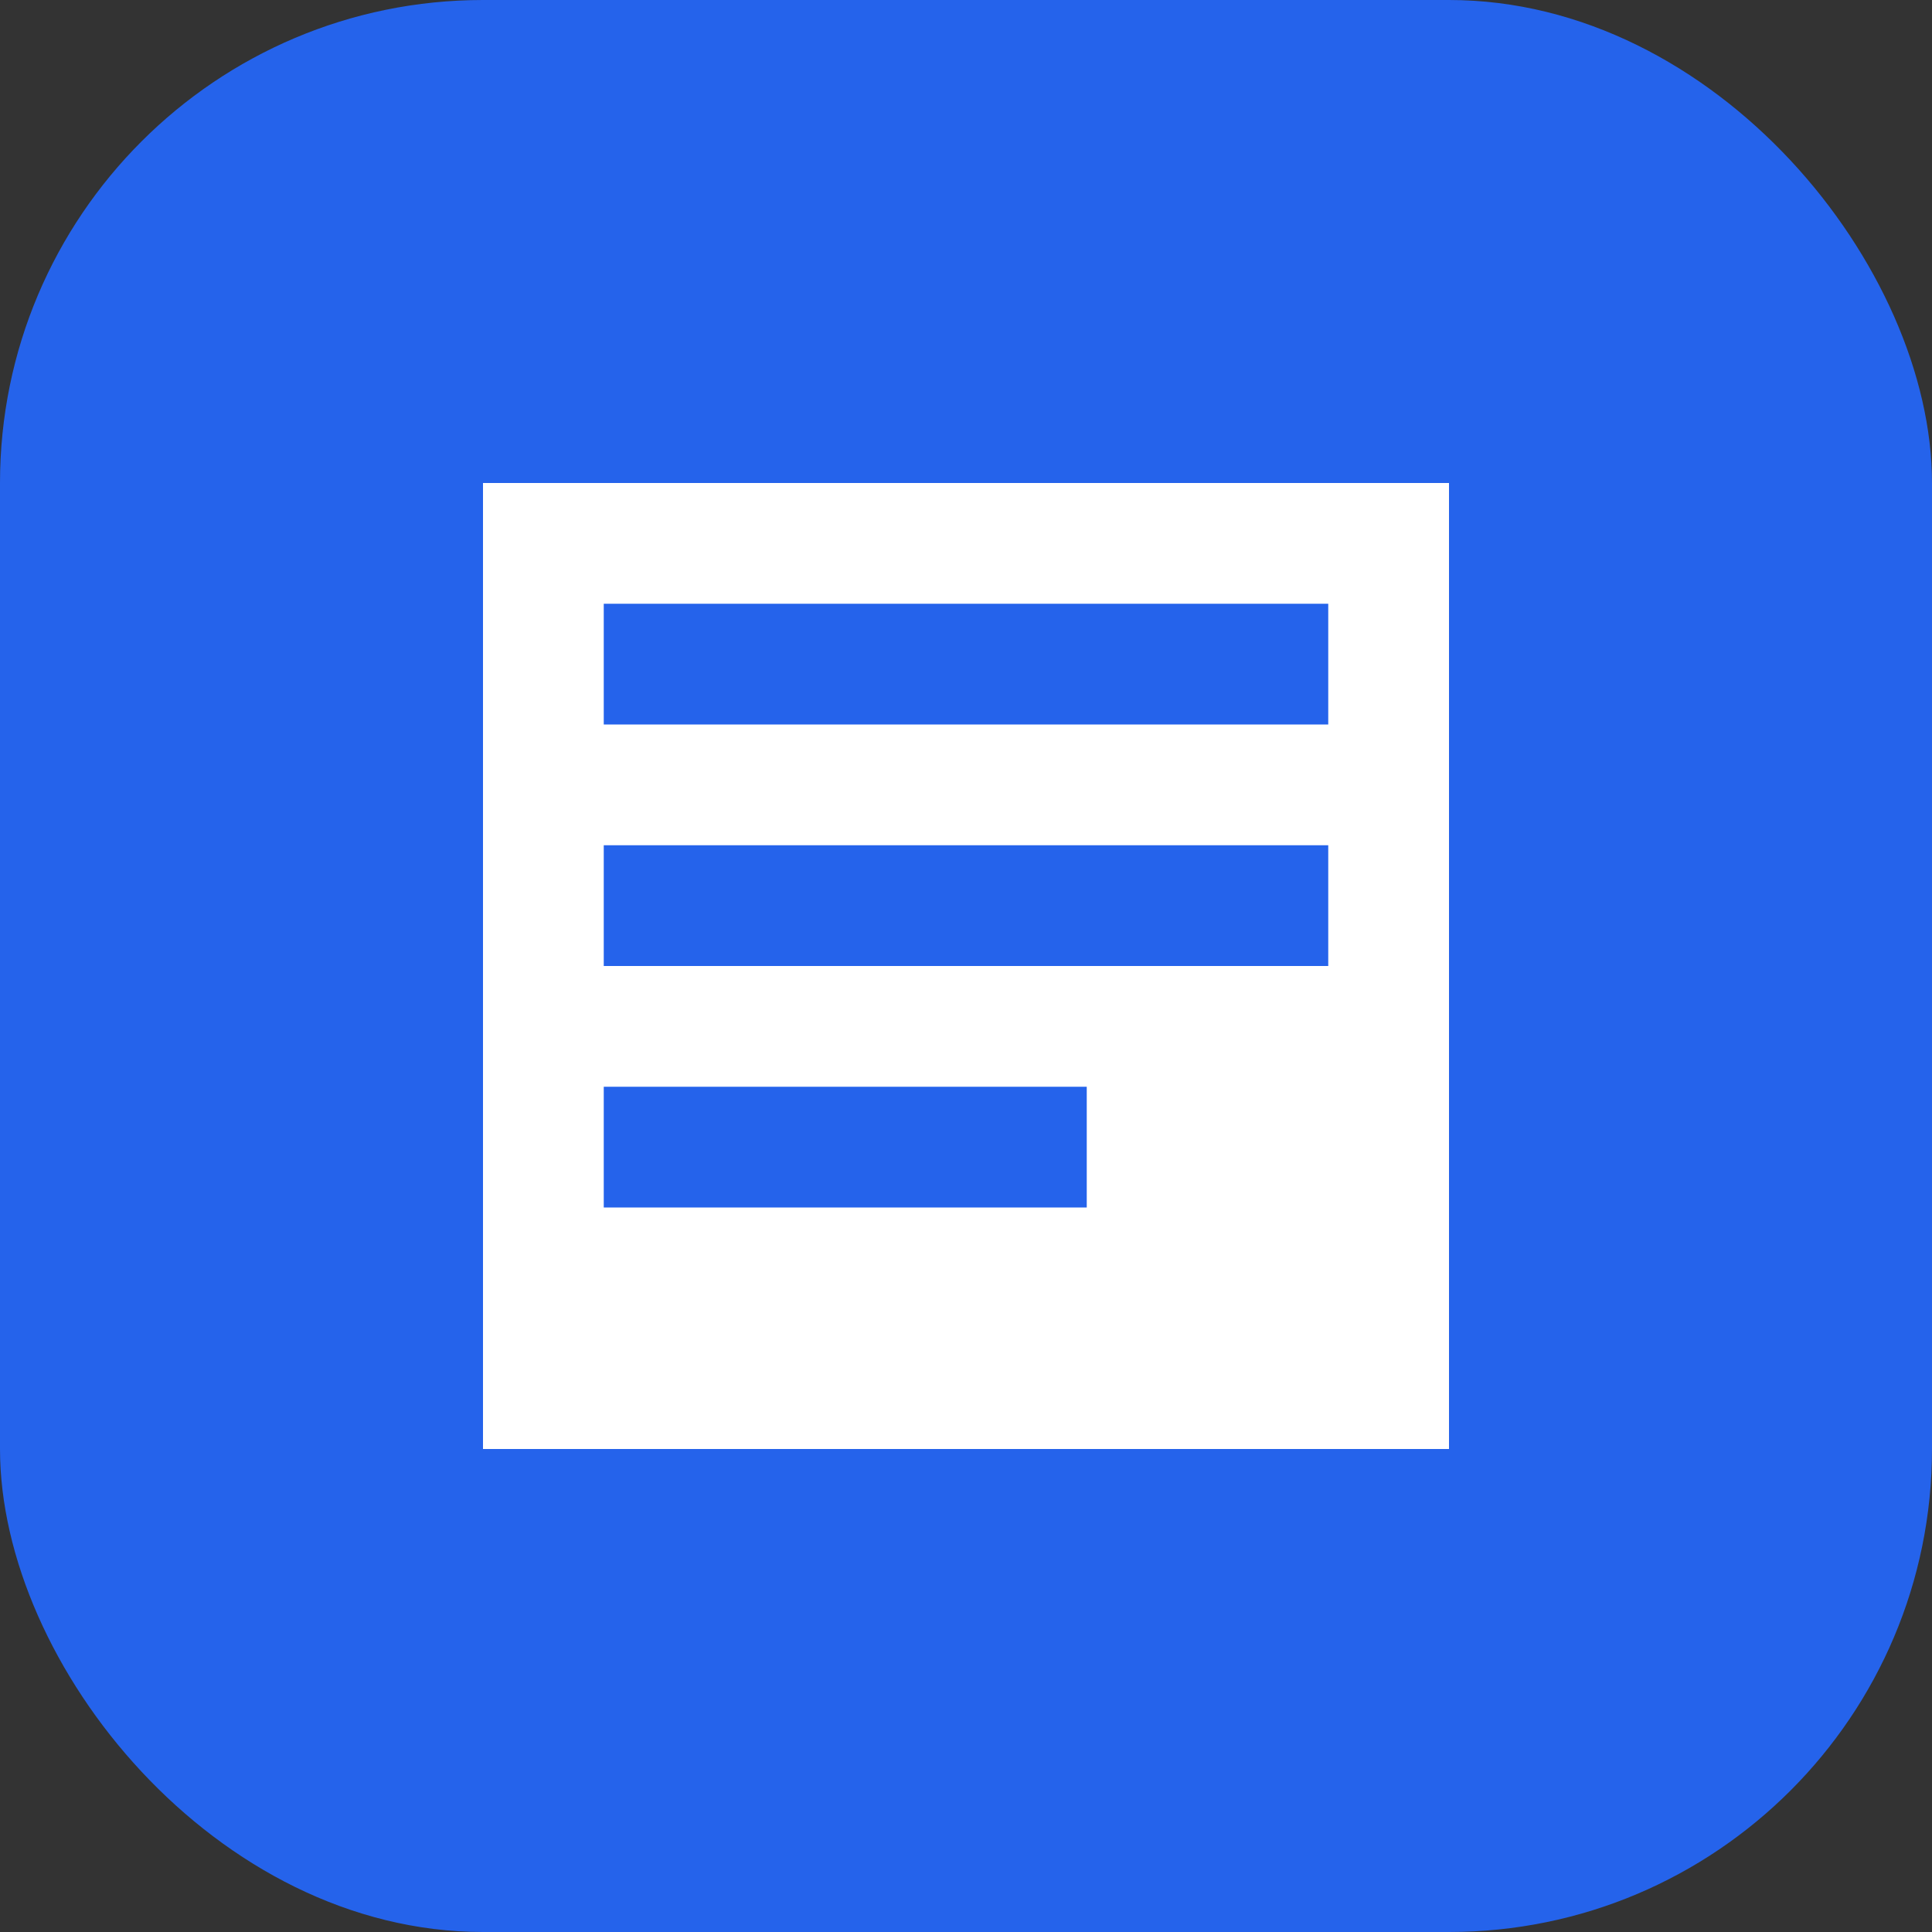
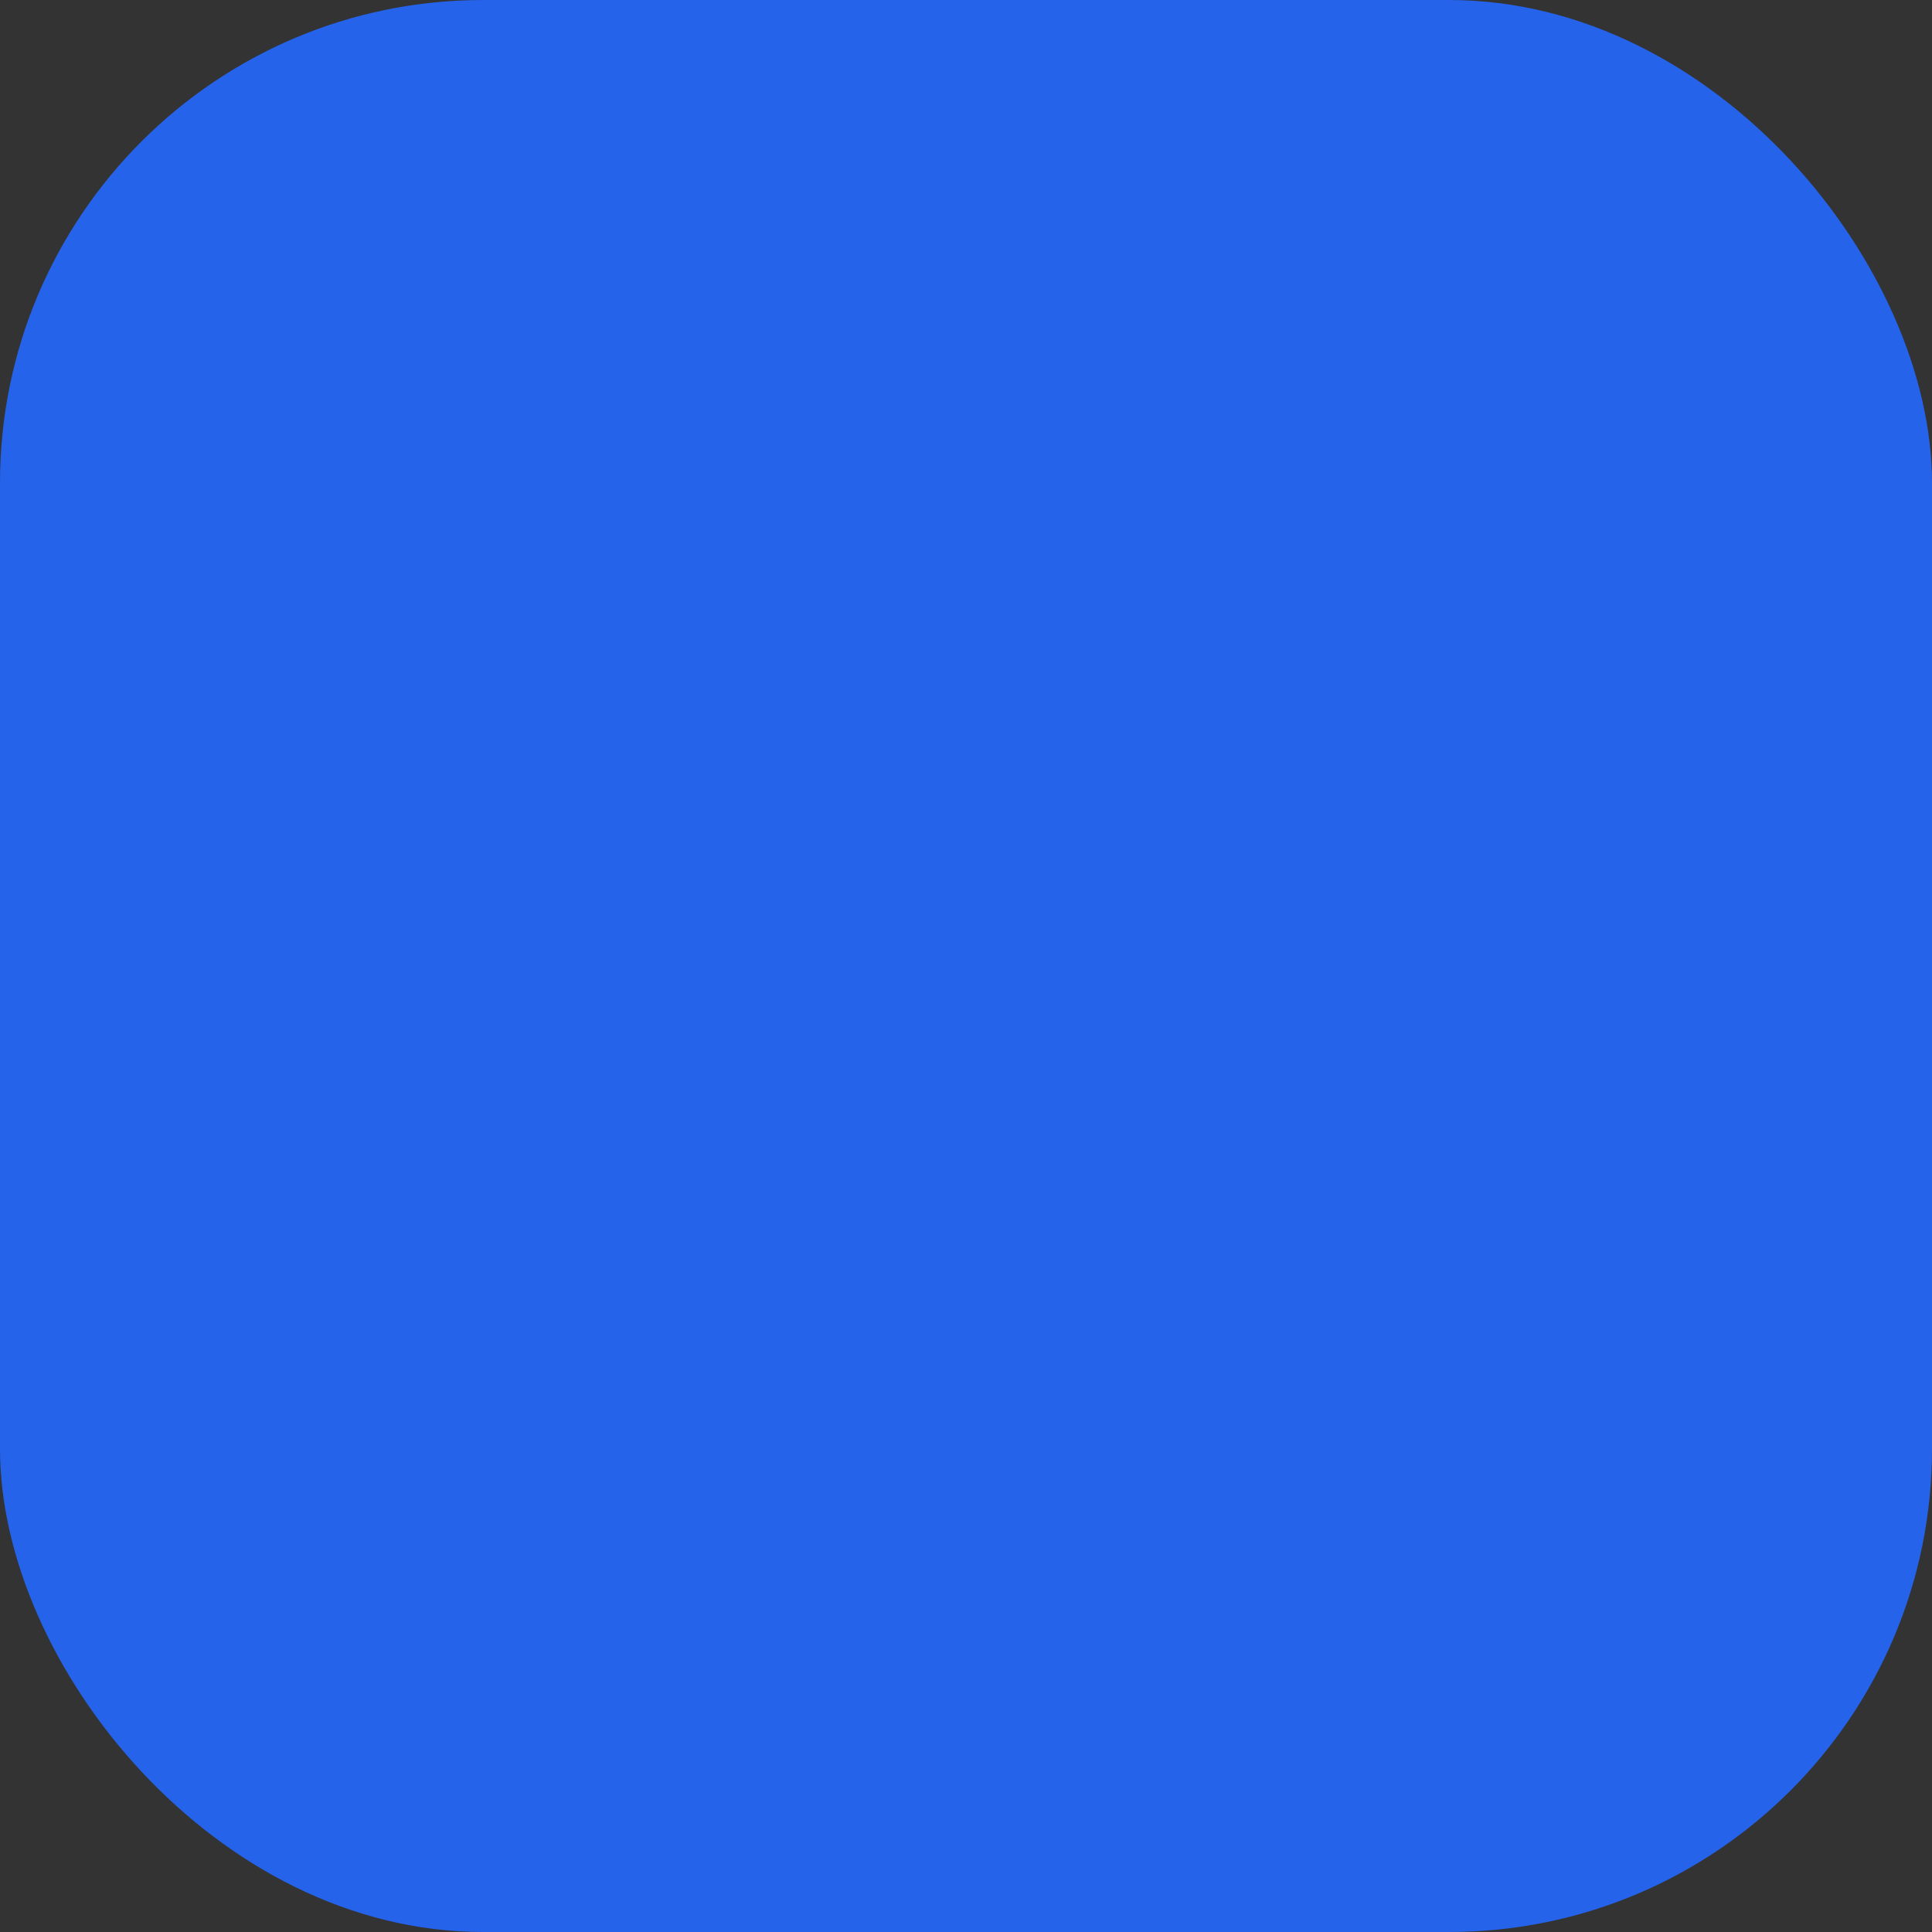
<svg xmlns="http://www.w3.org/2000/svg" width="32" height="32" viewBox="0 0 32 32">
  <rect x="0" y="0" width="32" height="32" fill="#333333" stroke="none" />
  <rect width="32" height="32" rx="8" fill="#2563EB" />
-   <path d="M8 8v16h16V8H8zm2 2h12v2H10v-2zm0 4h12v2H10v-2zm0 4h8v2h-8v-2z" fill="white" />
</svg>